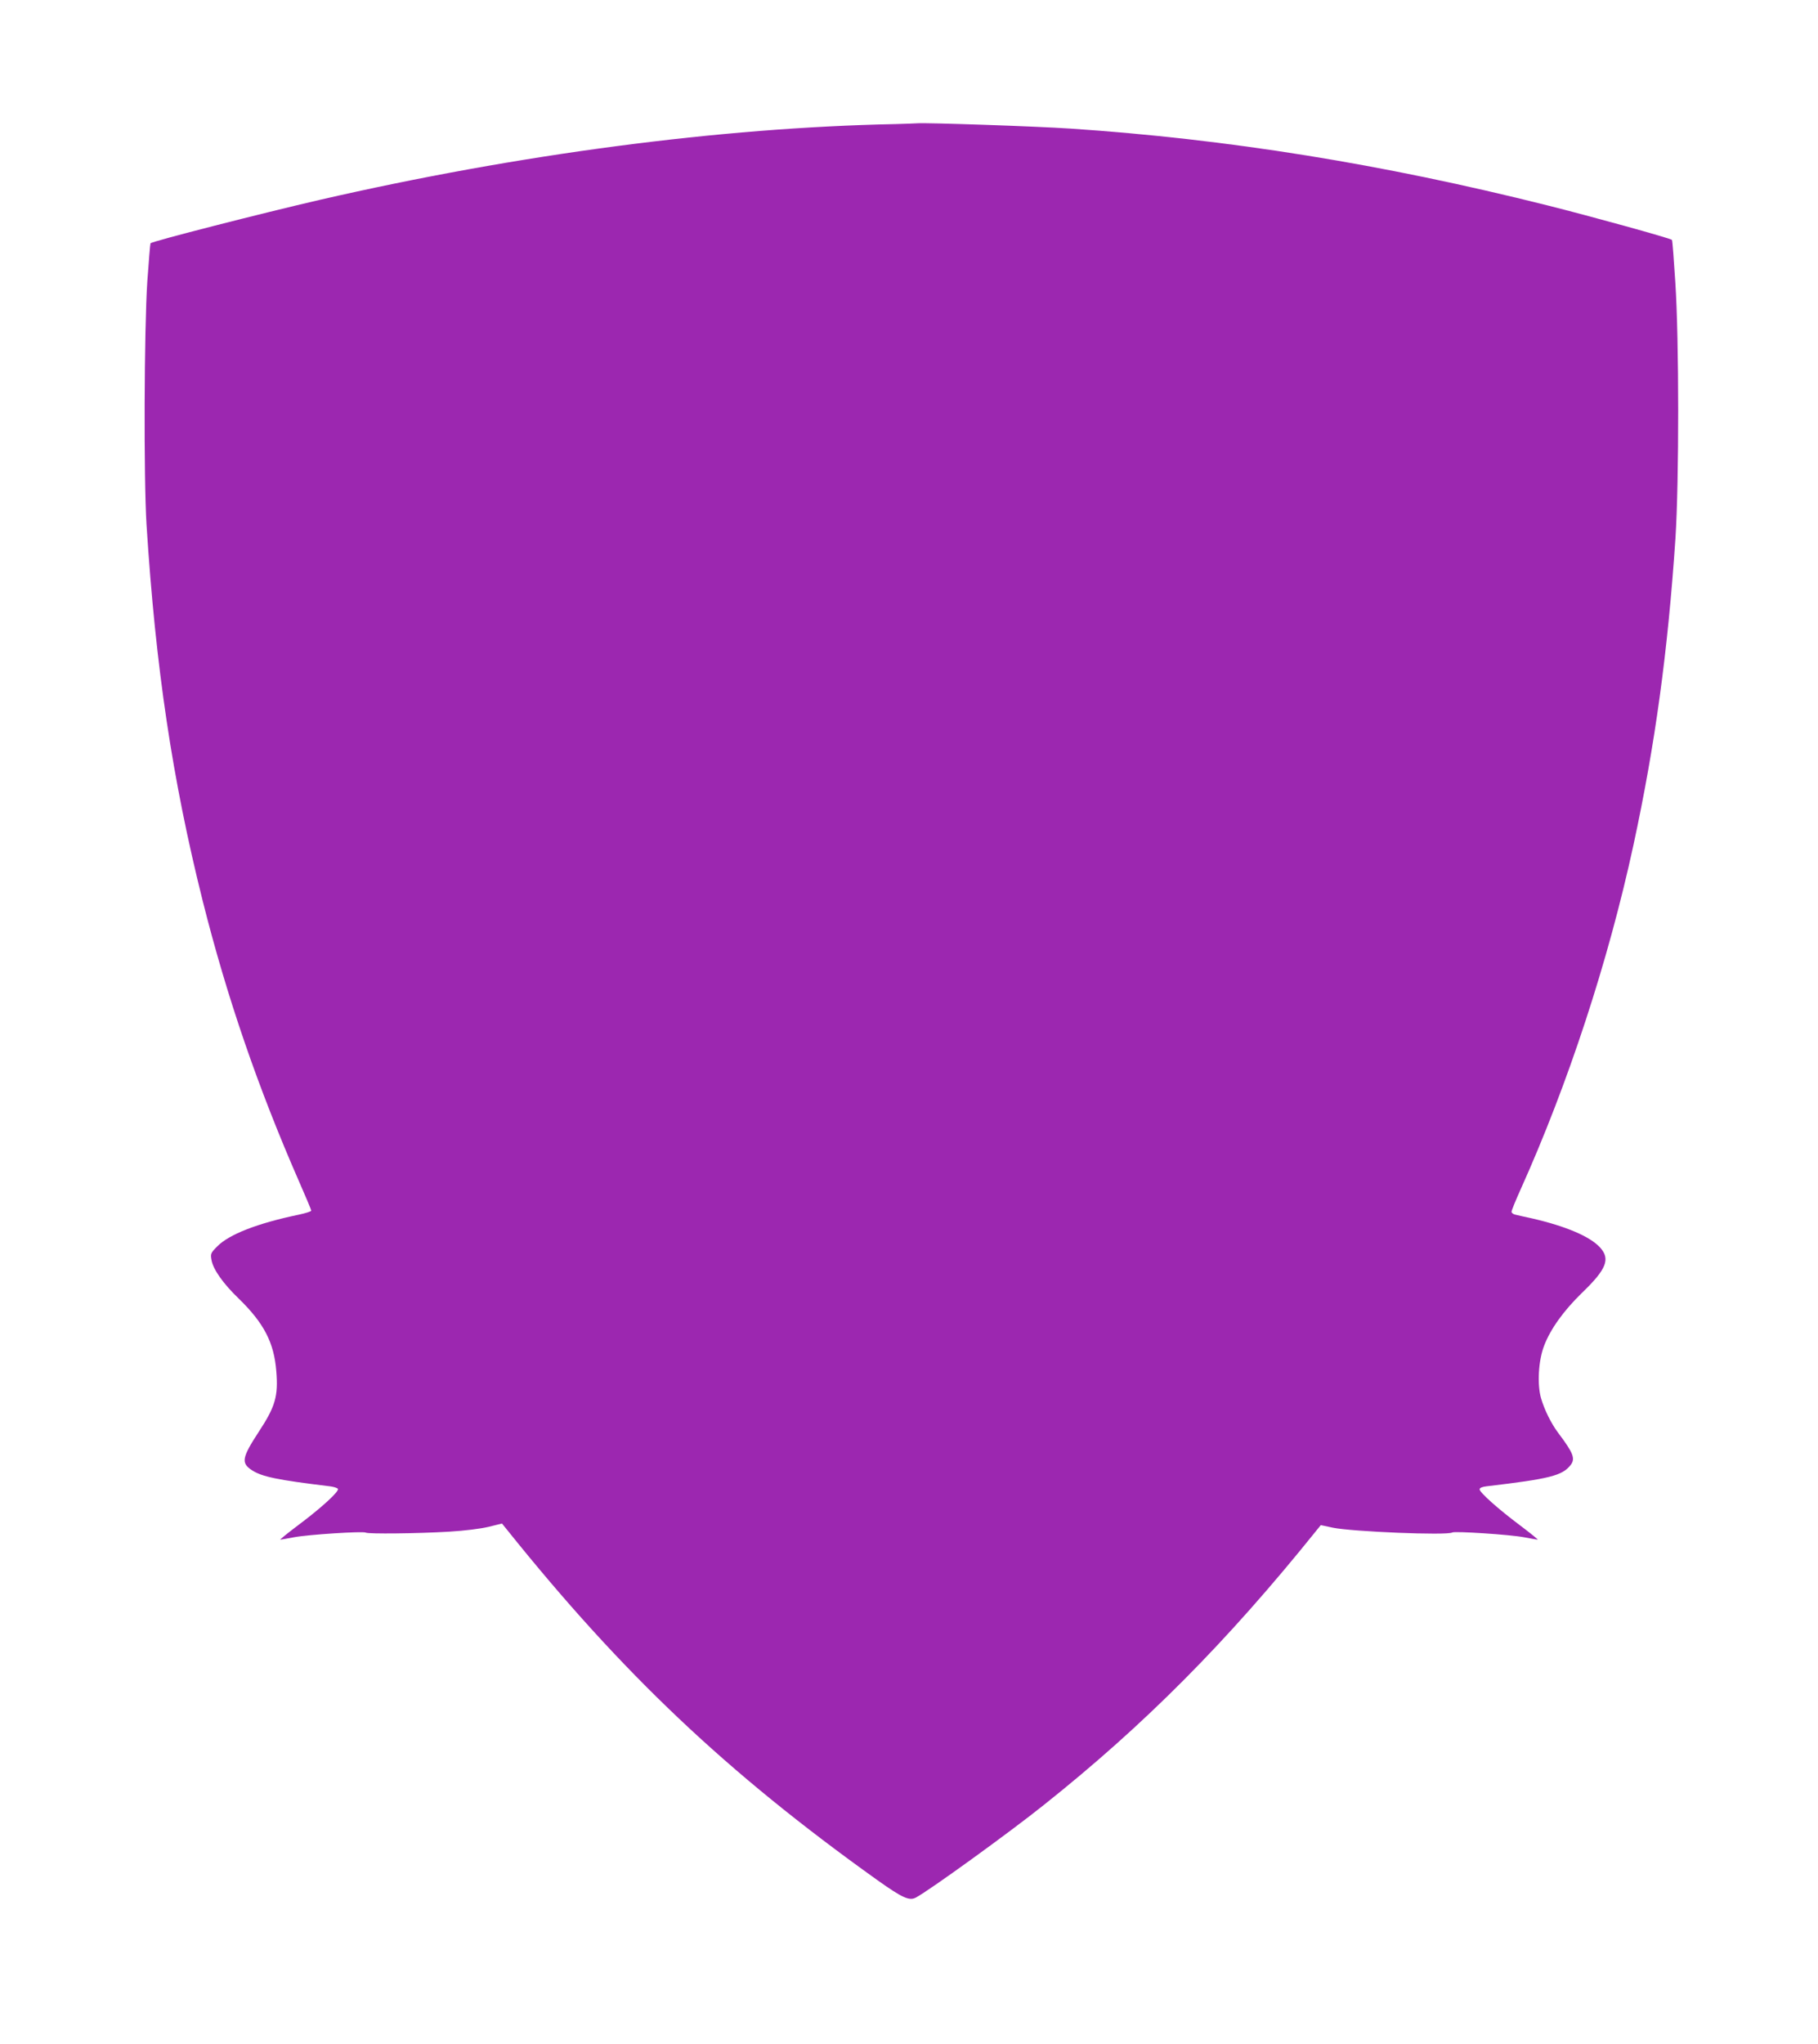
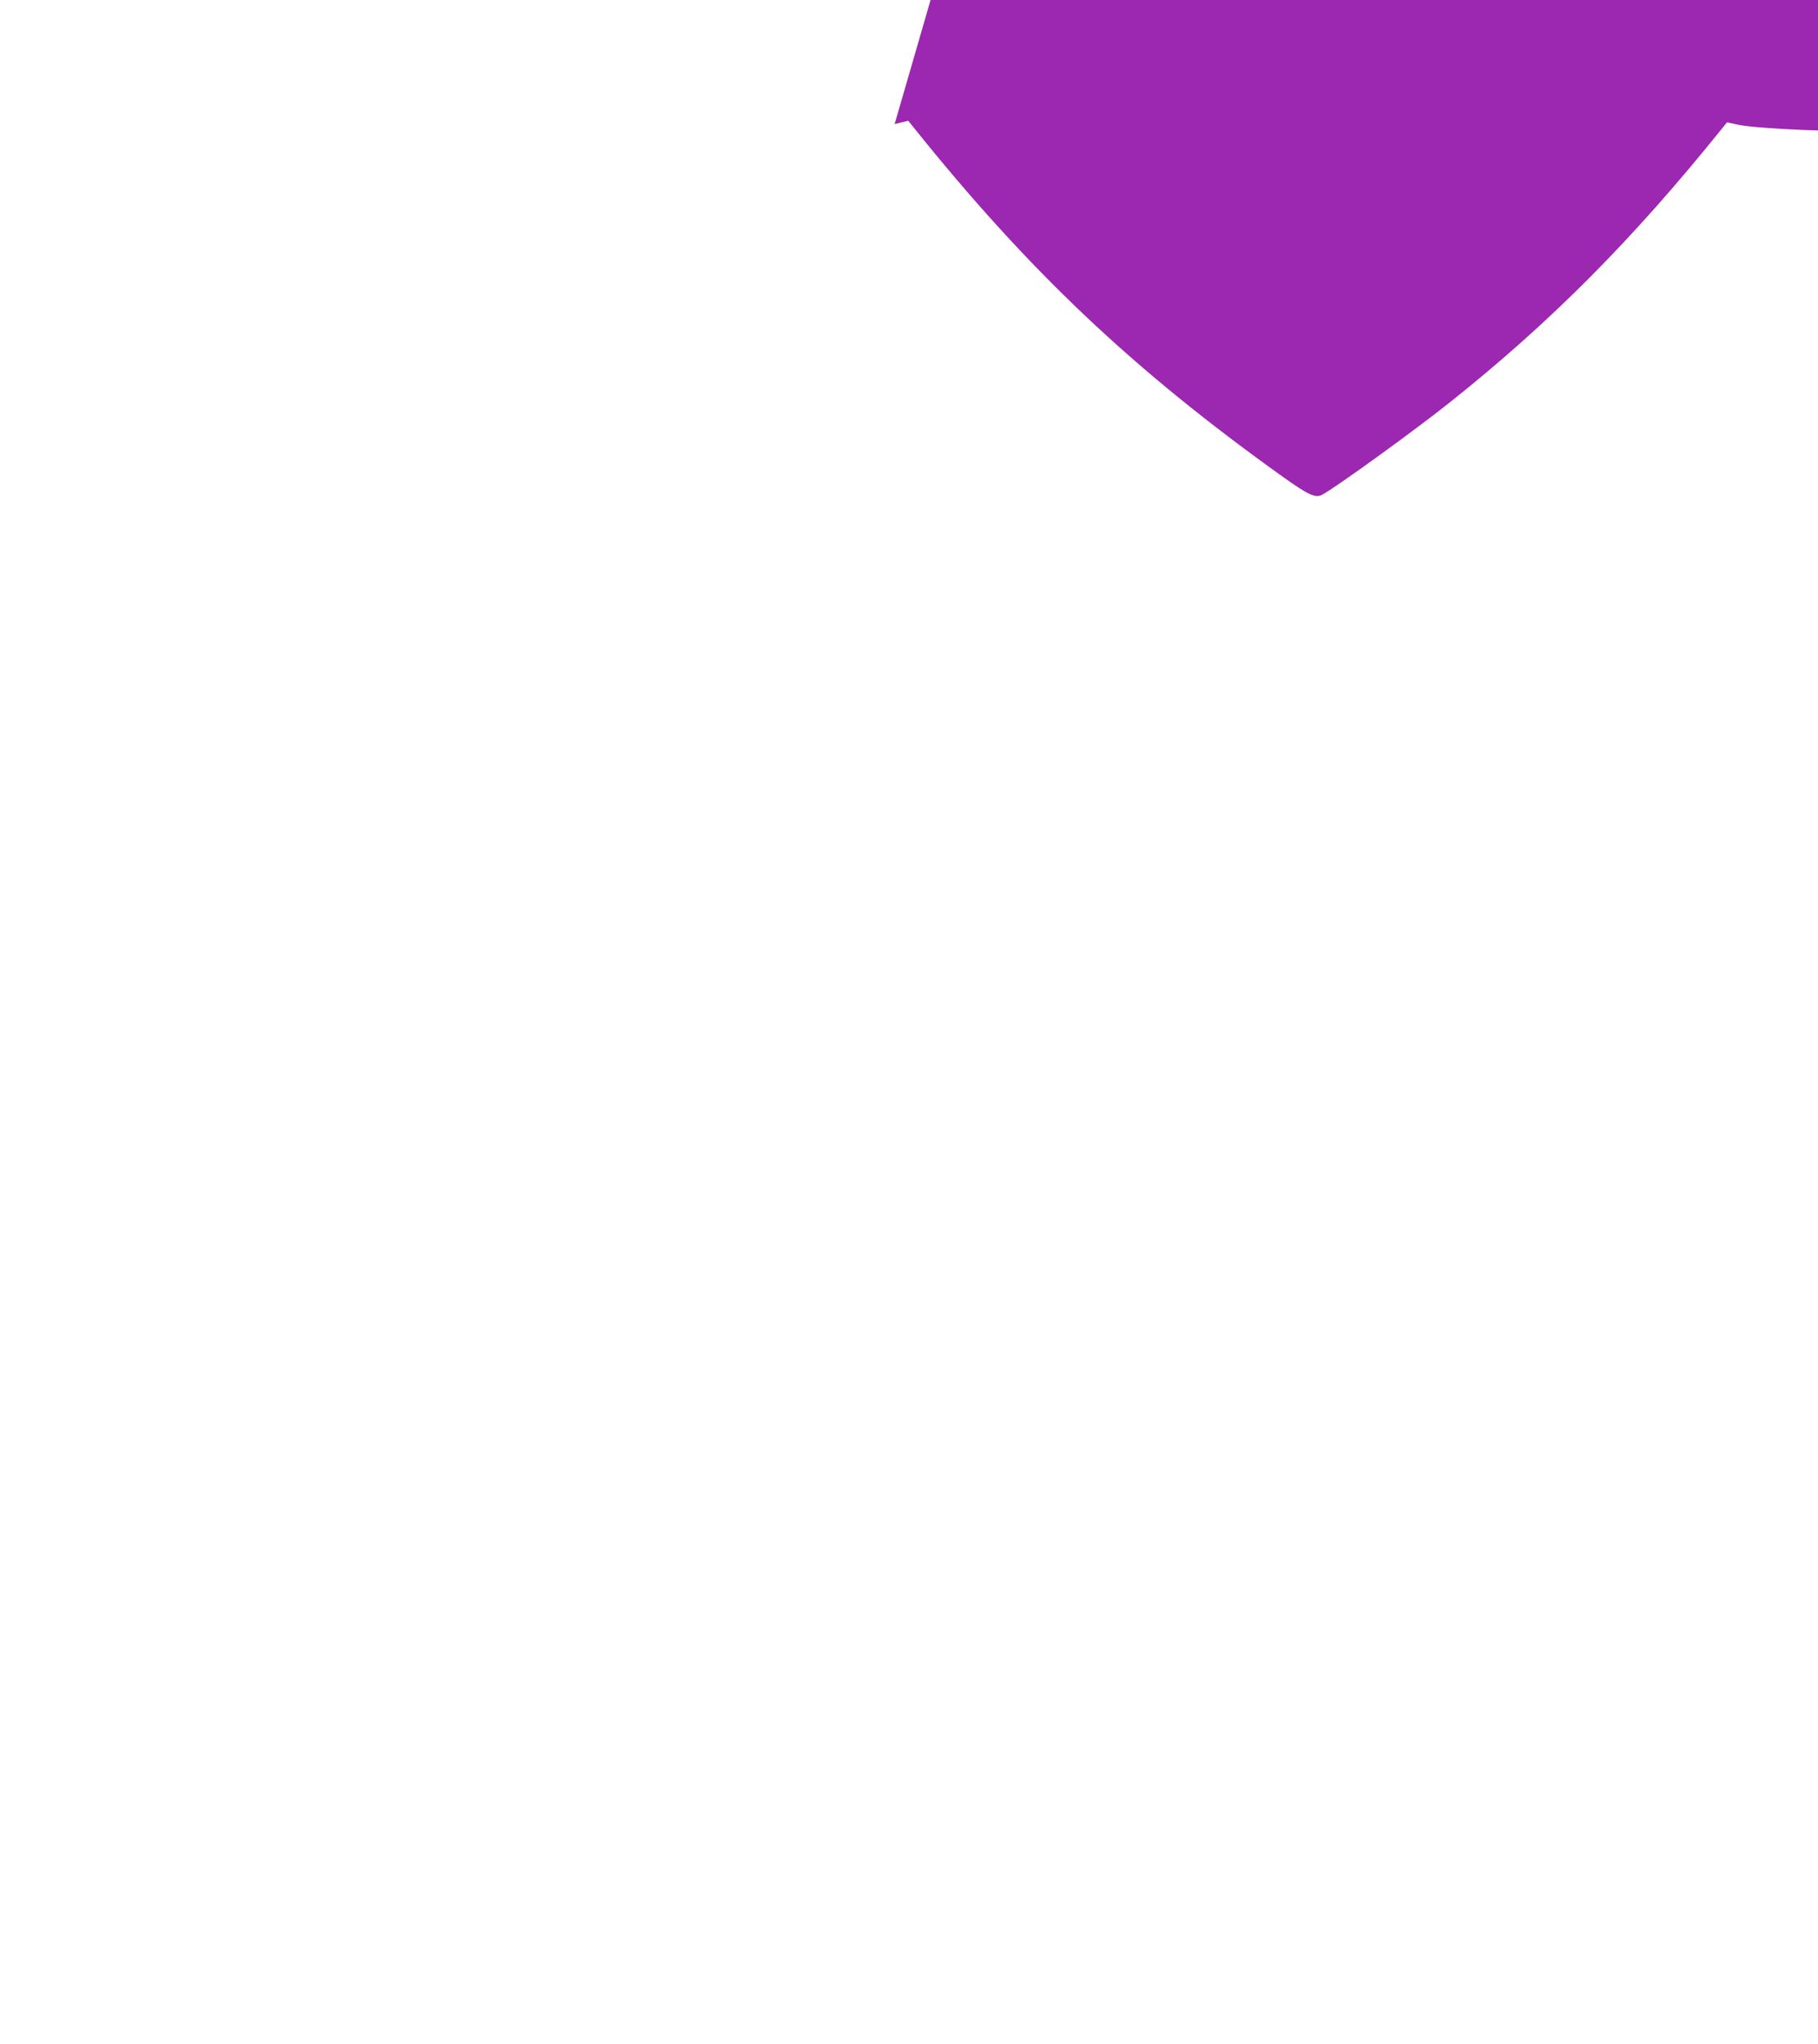
<svg xmlns="http://www.w3.org/2000/svg" version="1.0" width="1139pt" height="1280pt" viewBox="0 0 1139 1280" preserveAspectRatio="xMidYMid meet">
  <g transform="translate(0,1280) scale(0.1,-0.1)" fill="#9c27b0" stroke="none">
-     <path d="M5605 12023 c-1090 -22 -2355 -188 -3600 -474 -364 -84 -1048 -259 -1062 -272 -2 -3 -11 -110 -20 -238 -20 -301 -23 -1235 -5 -1524 57 -897 162 -1596 351 -2352 153 -609 348 -1175 607 -1766 41 -93 74 -172 74 -177 0 -5 -35 -16 -77 -25 -260 -54 -439 -124 -512 -199 -41 -41 -43 -46 -36 -85 10 -58 72 -147 172 -243 157 -153 220 -275 234 -453 13 -157 -6 -222 -110 -380 -105 -161 -112 -195 -43 -240 63 -41 158 -61 489 -101 24 -3 46 -10 50 -16 9 -16 -106 -121 -251 -229 -65 -49 -114 -89 -110 -89 5 0 44 7 86 15 90 17 433 39 450 29 15 -9 322 -6 523 6 98 6 193 18 245 30 l85 21 30 -37 c725 -904 1377 -1521 2318 -2193 160 -114 204 -134 245 -112 85 45 587 408 802 580 631 502 1145 1019 1705 1715 l30 37 75 -16 c119 -25 718 -50 749 -30 16 9 361 -13 449 -30 42 -8 81 -15 86 -15 4 0 -45 40 -110 89 -138 103 -254 207 -254 226 0 9 16 16 43 19 399 47 475 67 527 133 31 40 18 75 -78 202 -44 59 -86 144 -107 216 -25 86 -17 236 19 329 40 105 122 219 238 332 153 147 178 211 113 283 -63 69 -213 133 -425 182 -47 10 -95 21 -107 24 -13 3 -23 11 -23 18 0 8 25 69 56 138 297 659 550 1429 708 2159 136 630 215 1207 263 1920 23 360 23 1243 -1 1605 -9 142 -18 261 -21 263 -9 10 -505 147 -780 216 -1036 260 -2004 415 -2990 481 -207 14 -911 38 -960 33 -11 -1 -74 -3 -140 -5z" />
+     <path d="M5605 12023 l85 21 30 -37 c725 -904 1377 -1521 2318 -2193 160 -114 204 -134 245 -112 85 45 587 408 802 580 631 502 1145 1019 1705 1715 l30 37 75 -16 c119 -25 718 -50 749 -30 16 9 361 -13 449 -30 42 -8 81 -15 86 -15 4 0 -45 40 -110 89 -138 103 -254 207 -254 226 0 9 16 16 43 19 399 47 475 67 527 133 31 40 18 75 -78 202 -44 59 -86 144 -107 216 -25 86 -17 236 19 329 40 105 122 219 238 332 153 147 178 211 113 283 -63 69 -213 133 -425 182 -47 10 -95 21 -107 24 -13 3 -23 11 -23 18 0 8 25 69 56 138 297 659 550 1429 708 2159 136 630 215 1207 263 1920 23 360 23 1243 -1 1605 -9 142 -18 261 -21 263 -9 10 -505 147 -780 216 -1036 260 -2004 415 -2990 481 -207 14 -911 38 -960 33 -11 -1 -74 -3 -140 -5z" />
  </g>
</svg>